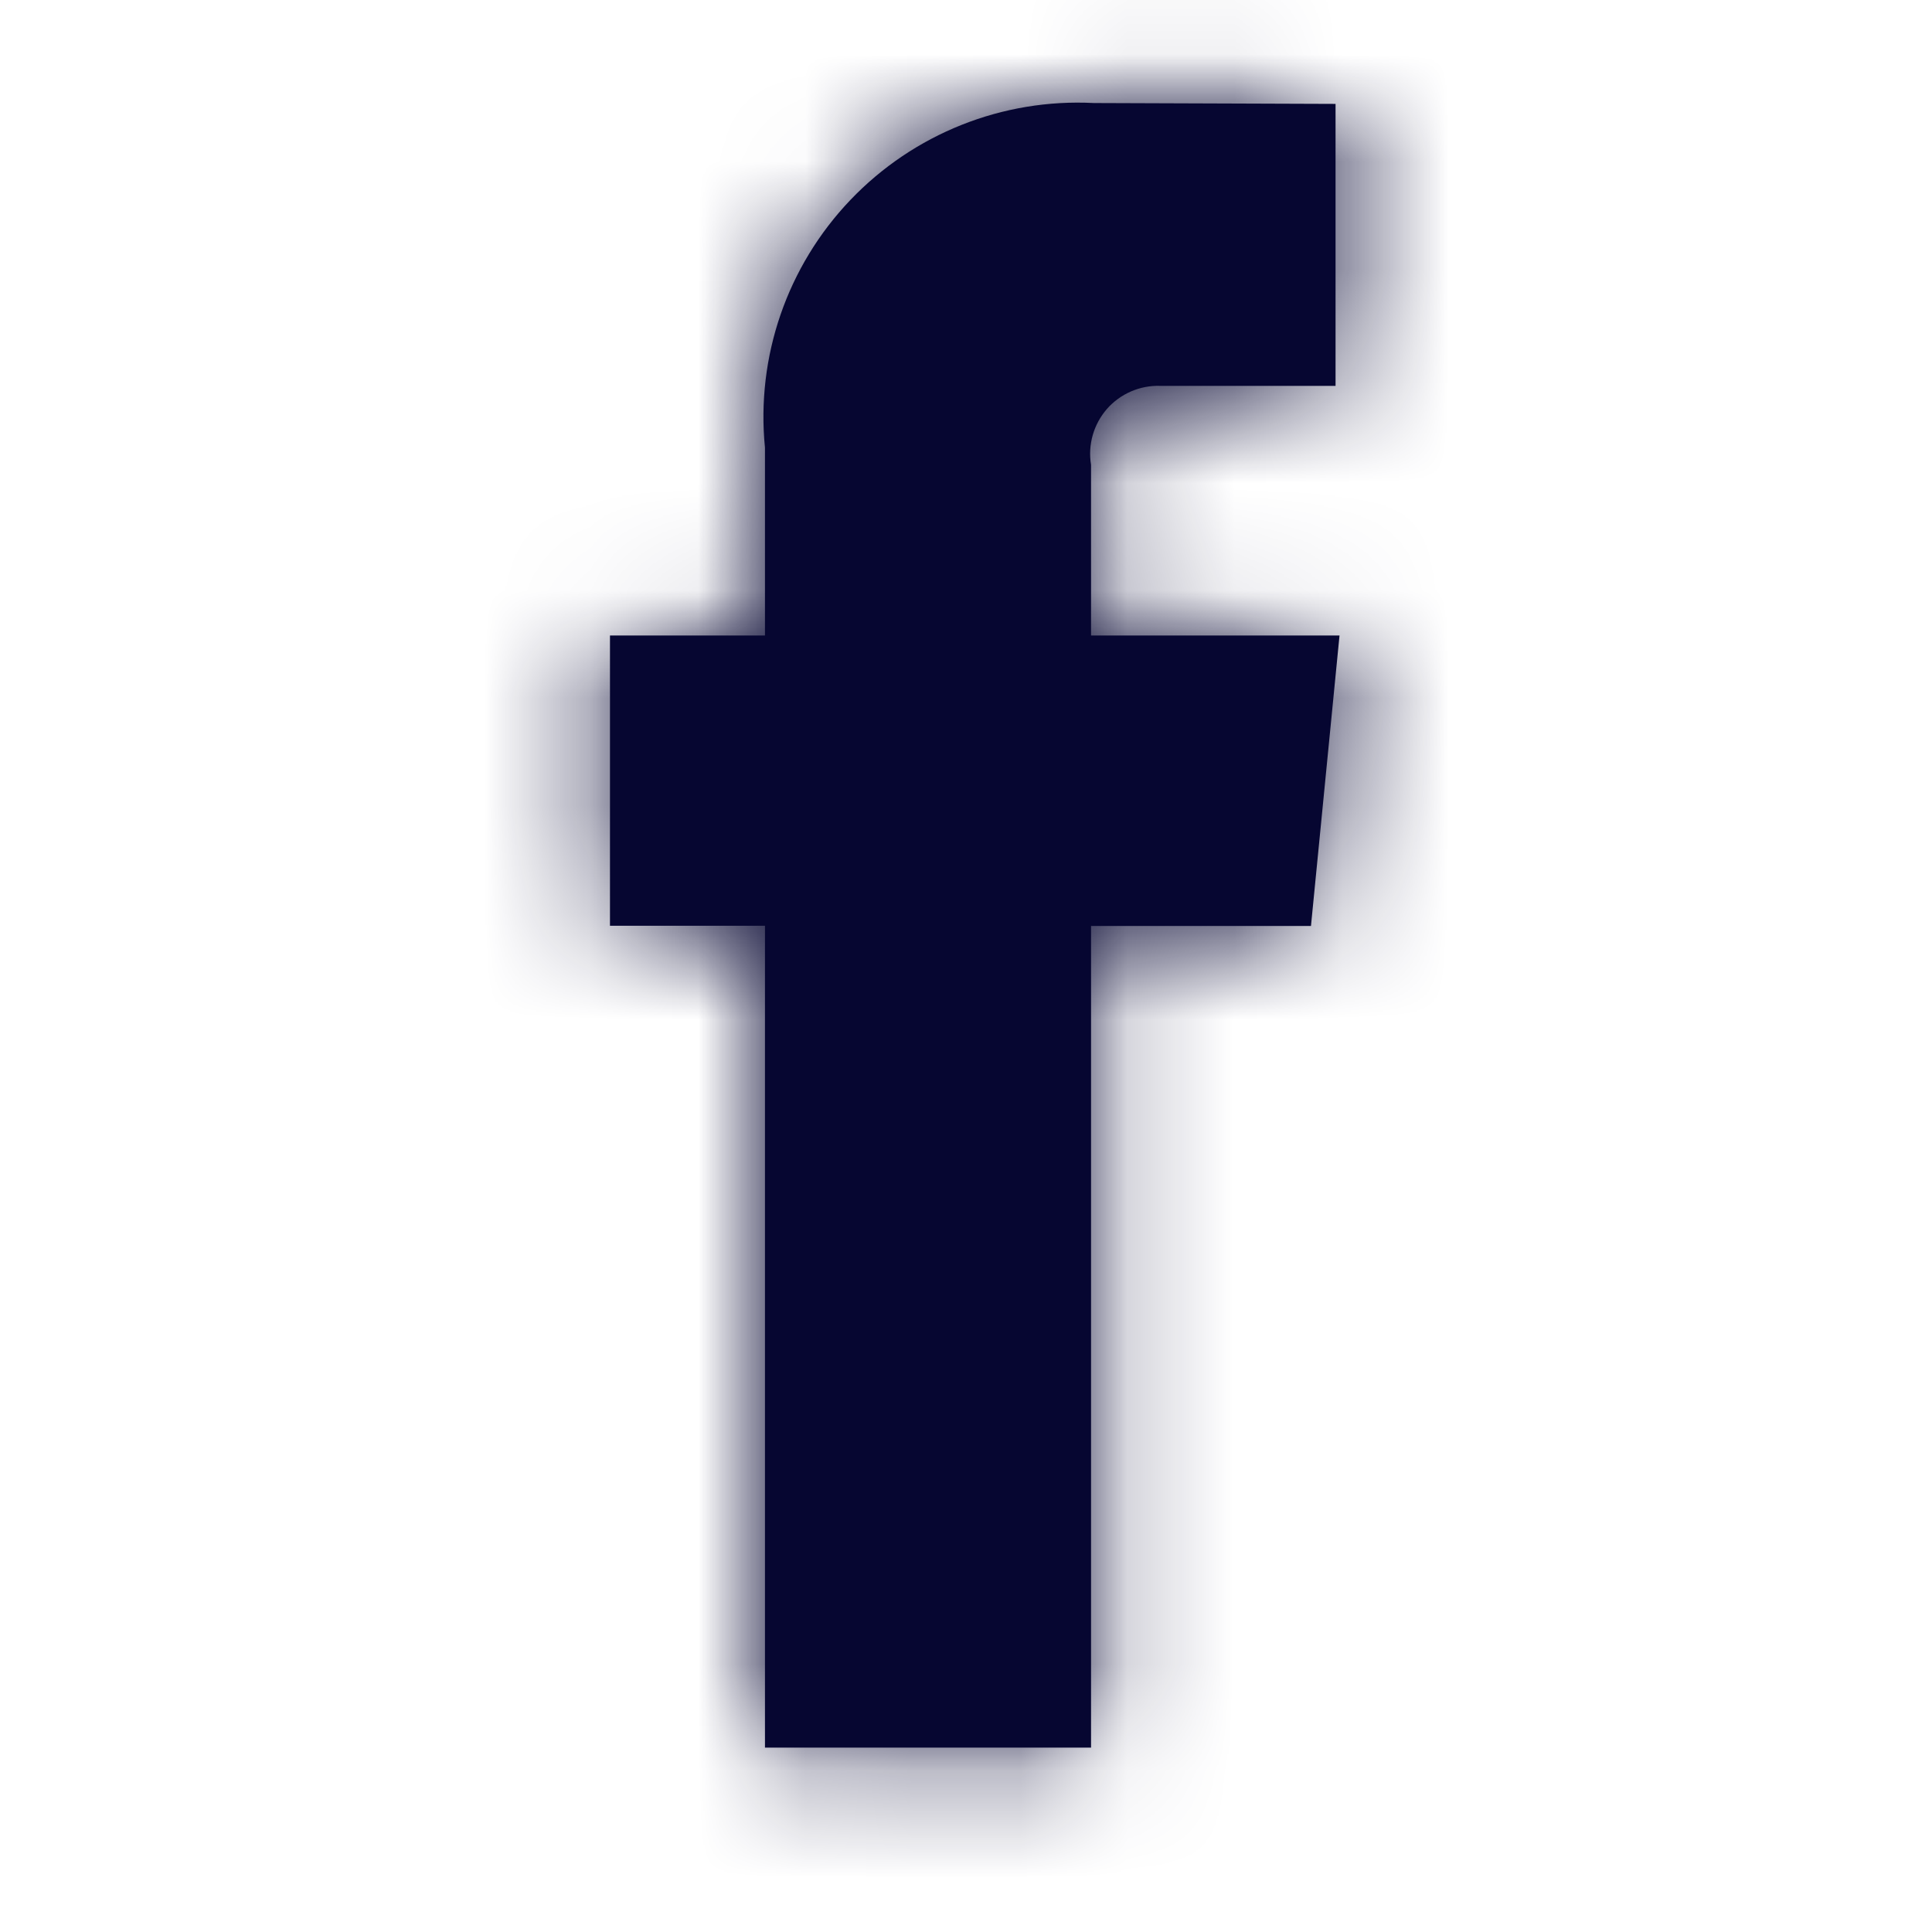
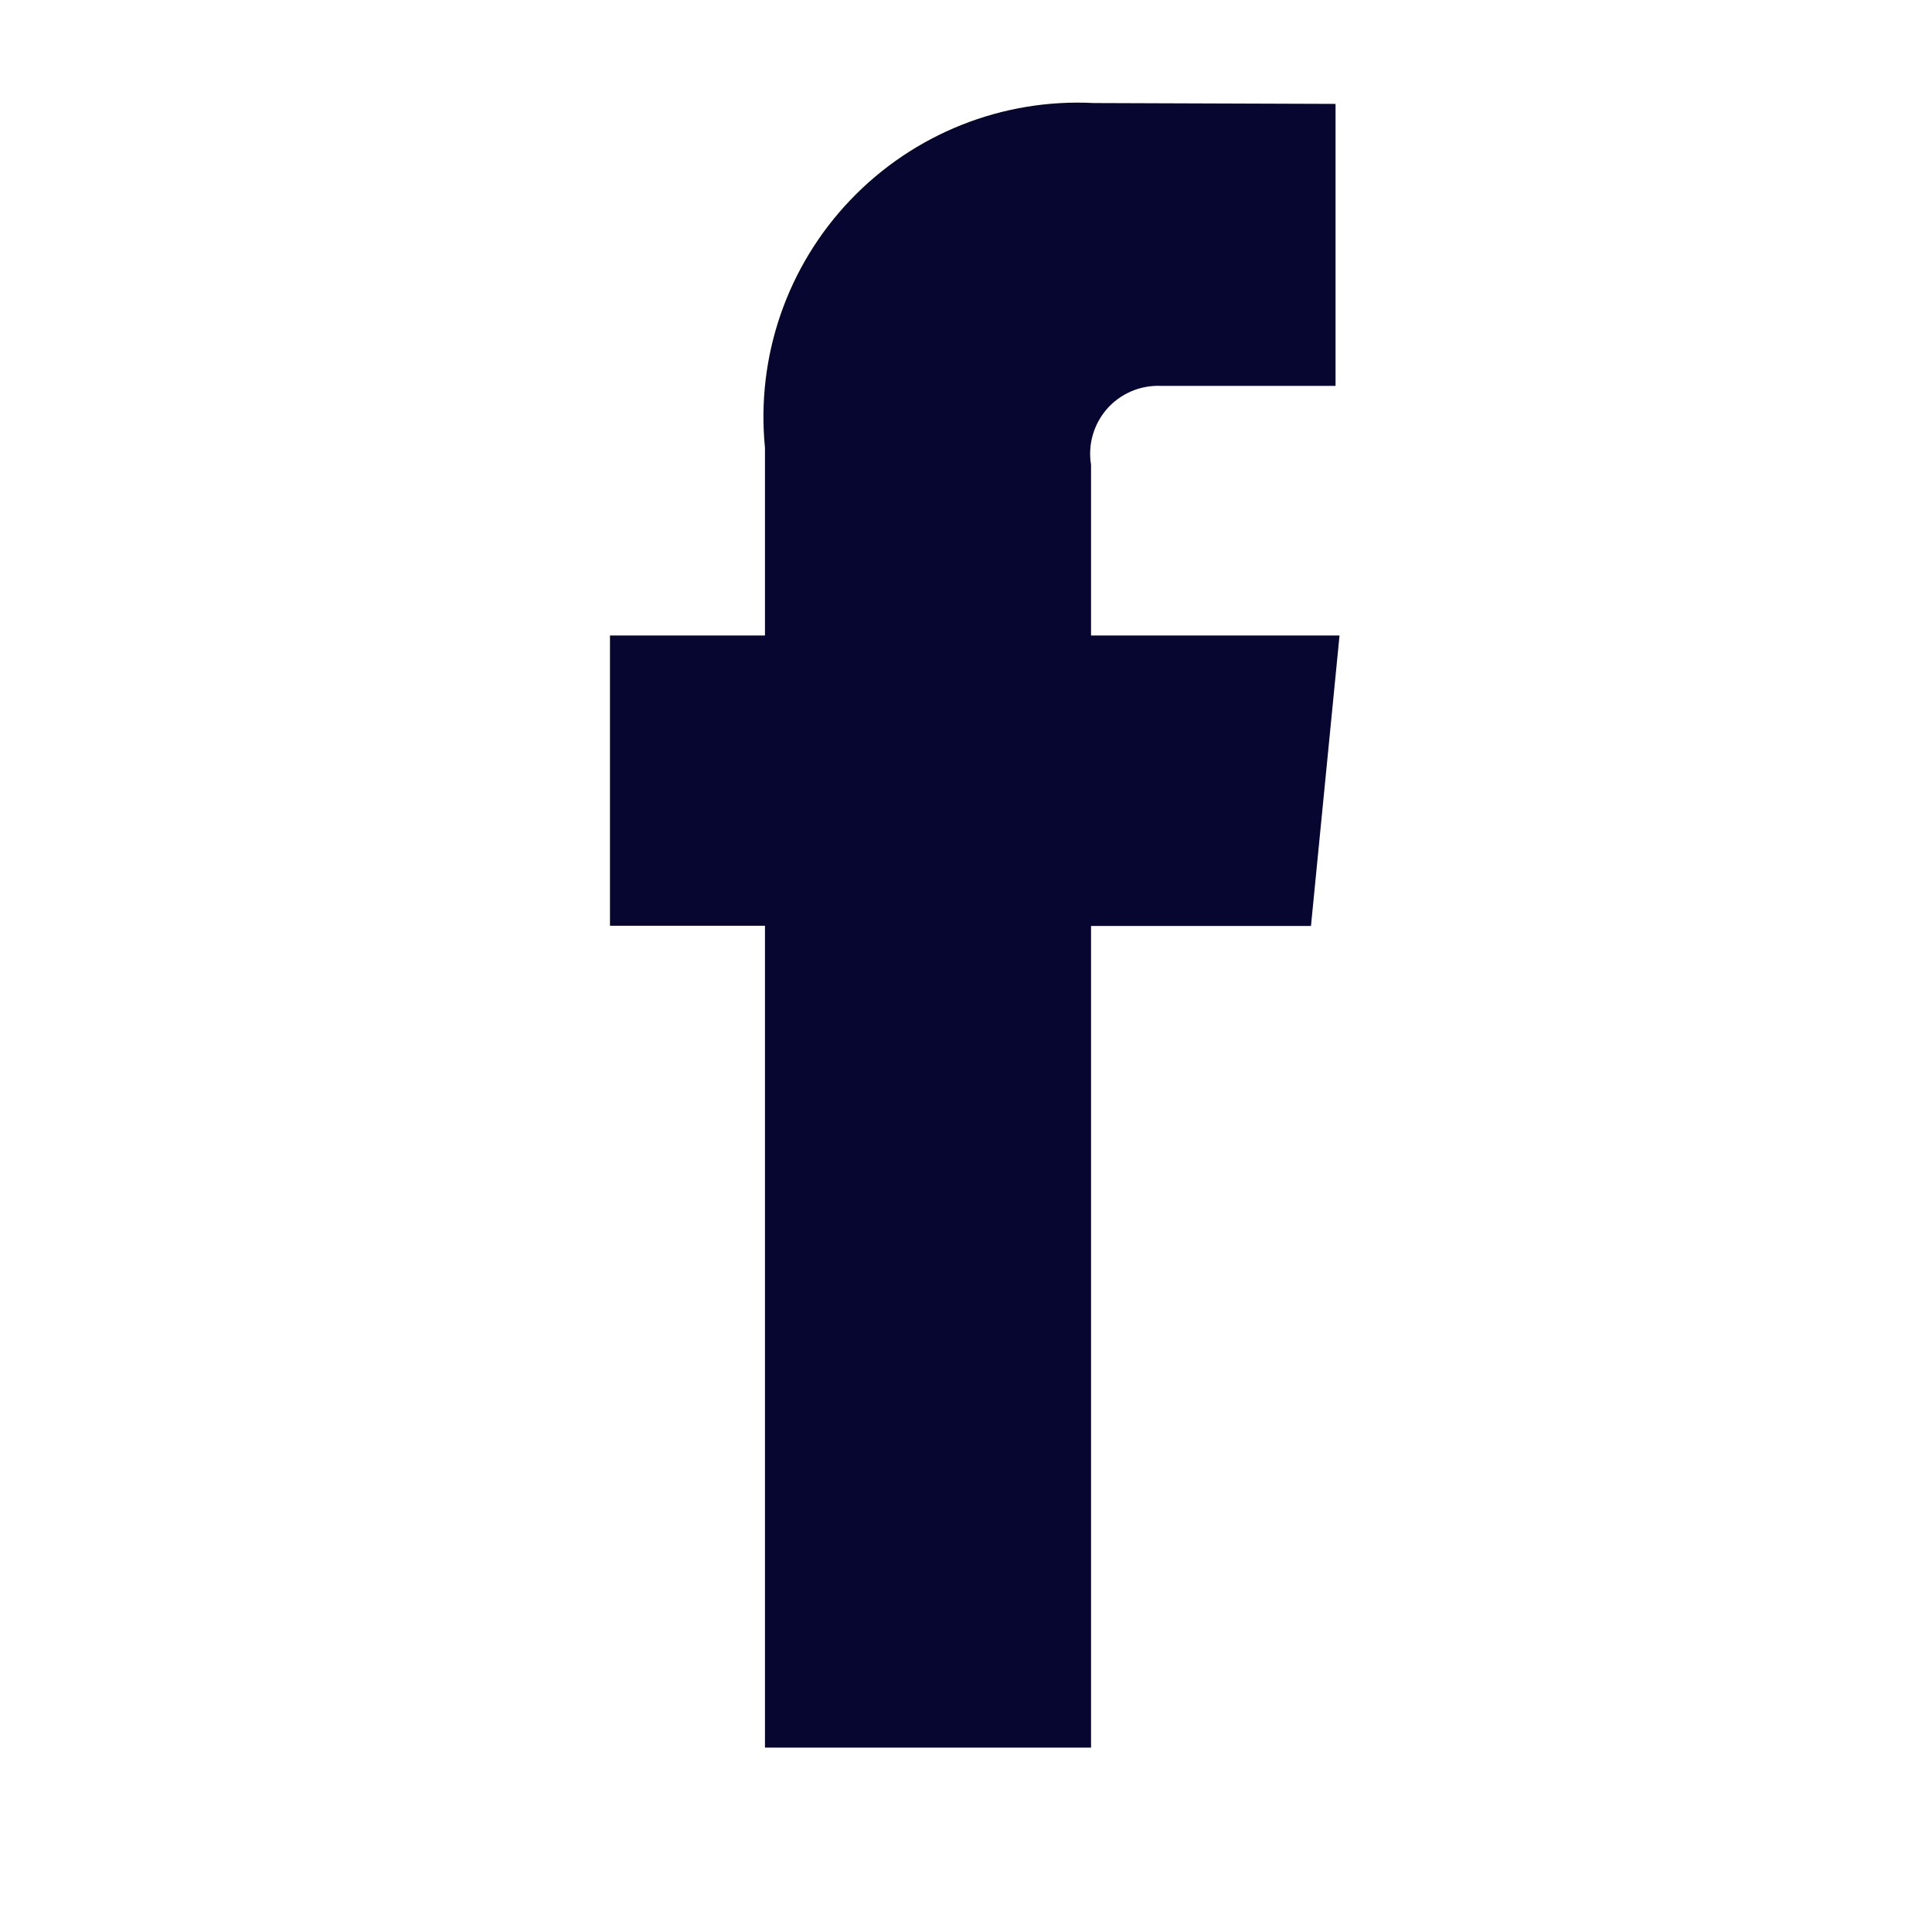
<svg xmlns="http://www.w3.org/2000/svg" width="18" height="18" viewBox="0 0 18 18" fill="none">
  <path fill-rule="evenodd" clip-rule="evenodd" d="M12.48 5.921H10.165V4.33C10.134 4.143 10.189 3.953 10.313 3.81C10.438 3.668 10.62 3.589 10.809 3.595H12.443V0.968L10.192 0.96C9.34 0.916 8.512 1.246 7.923 1.863C7.334 2.48 7.043 3.322 7.127 4.171V5.921H5.683V8.625H7.127V16.282H10.165V8.627H12.214L12.48 5.921Z" fill="#060631" />
  <mask id="mask0_2041_9274" style="mask-type: luminance" maskUnits="userSpaceOnUse" x="5" y="0" width="8" height="17">
-     <path fill-rule="evenodd" clip-rule="evenodd" d="M12.48 5.921H10.165V4.33C10.134 4.143 10.189 3.953 10.313 3.81C10.438 3.668 10.62 3.589 10.809 3.595H12.443V0.968L10.192 0.96C9.34 0.916 8.512 1.246 7.923 1.863C7.334 2.48 7.043 3.322 7.127 4.171V5.921H5.683V8.625H7.127V16.282H10.165V8.627H12.214L12.48 5.921Z" fill="white" />
-   </mask>
+     </mask>
  <g mask="url(#mask0_2041_9274)">
    <rect x="-7.576" y="-2.829" width="23.675" height="21.766" rx="3.269" fill="#060631" />
  </g>
</svg>